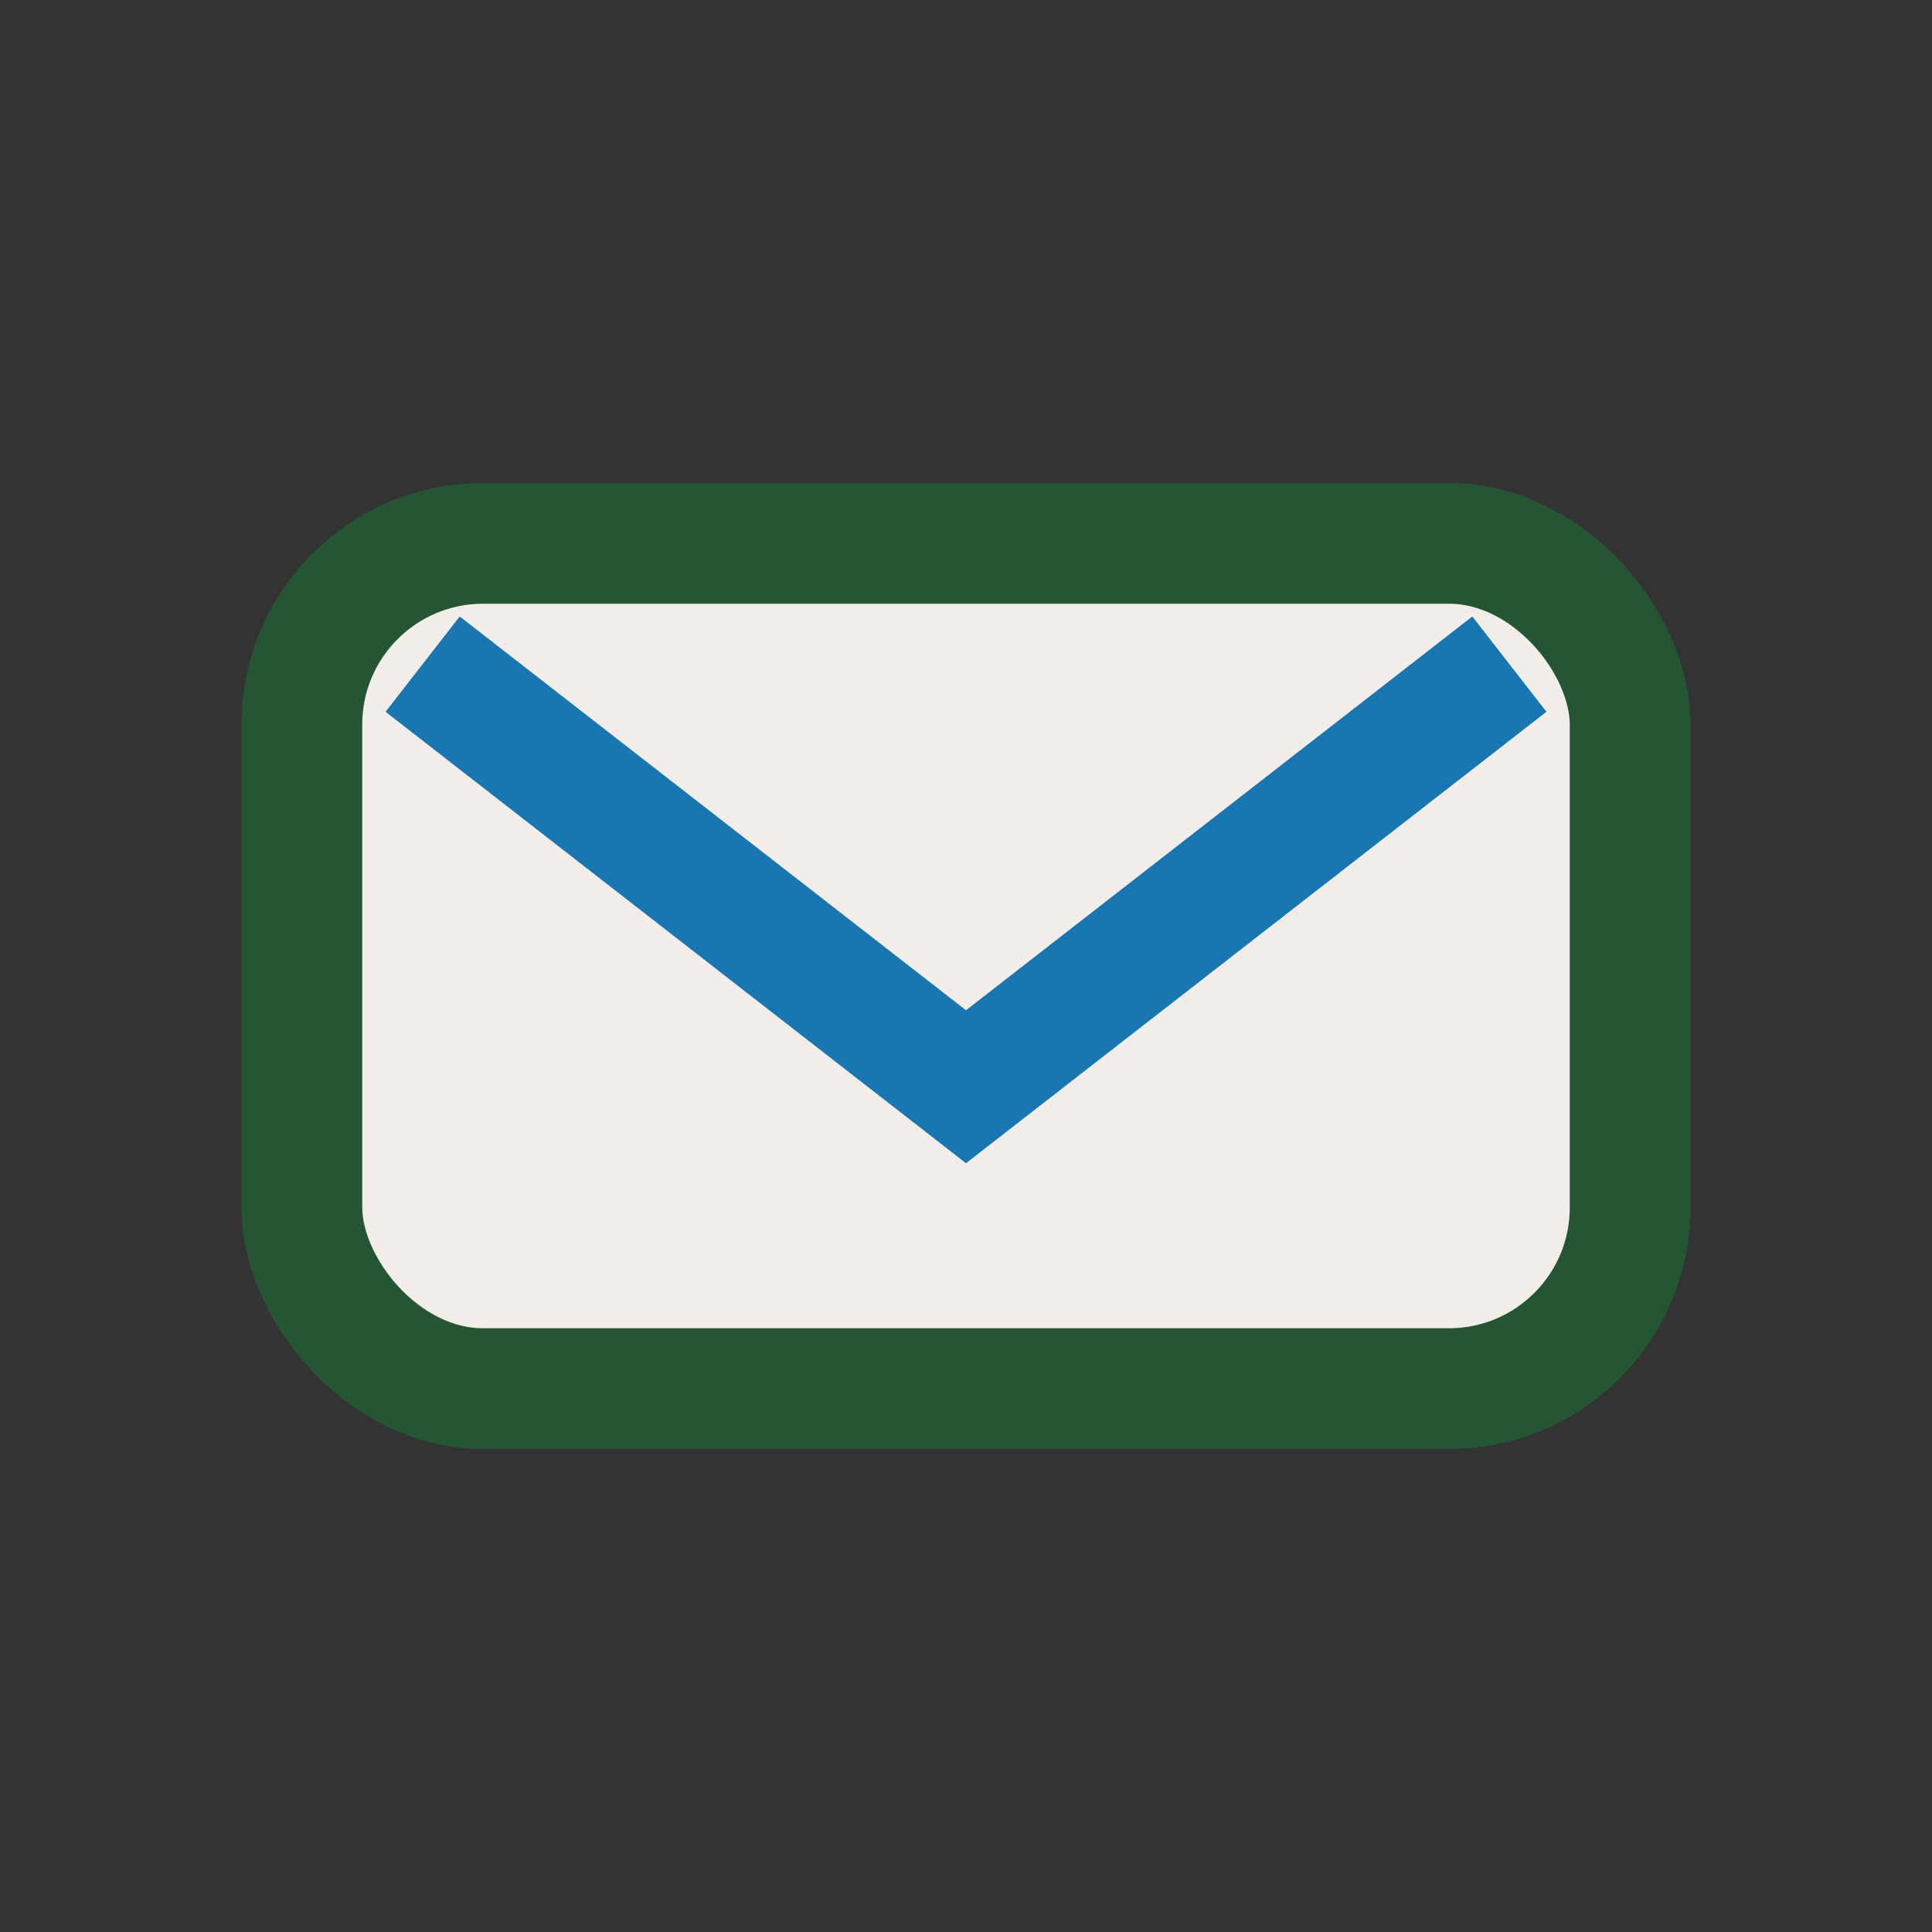
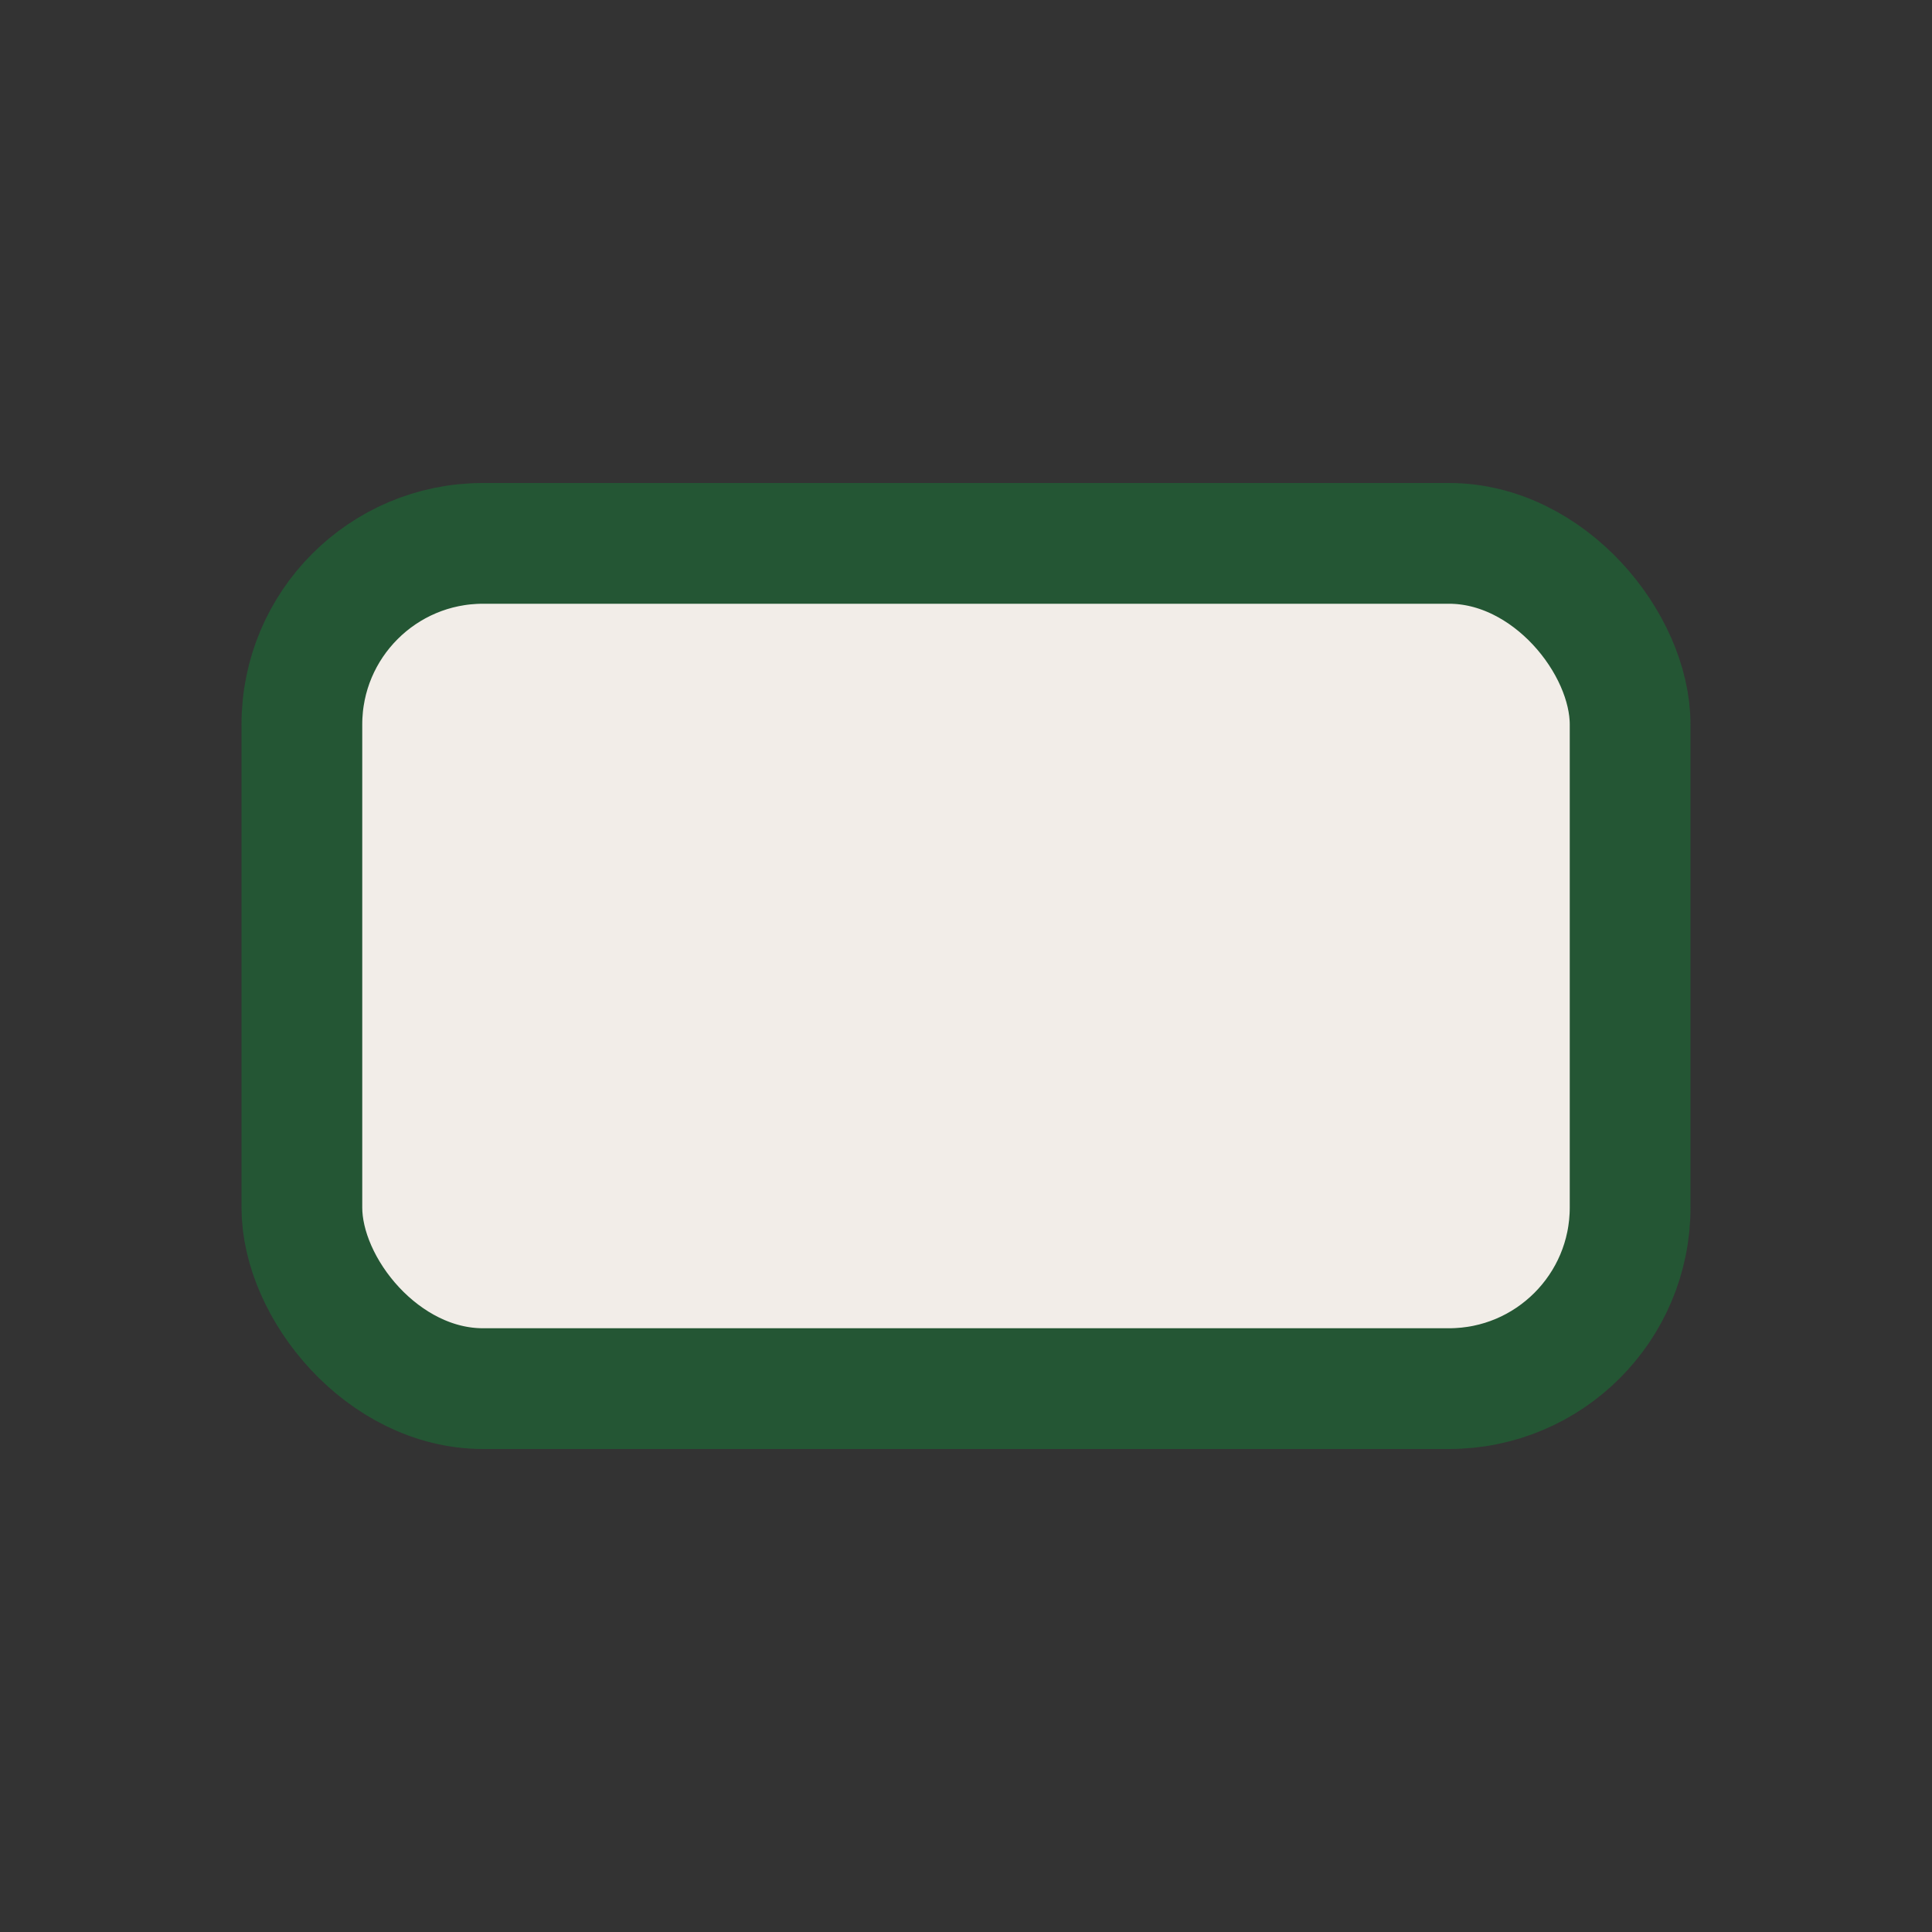
<svg xmlns="http://www.w3.org/2000/svg" width="32" height="32" viewBox="0 0 32 32">
  <rect x="0" y="0" width="32" height="32" fill="#333333" stroke="none" />
  <rect x="5" y="9" width="22" height="14" rx="3" fill="#F2EDE8" stroke="#245634" stroke-width="2" />
-   <path d="M7 11l9 7 9-7" fill="none" stroke="#1876B1" stroke-width="2" />
</svg>